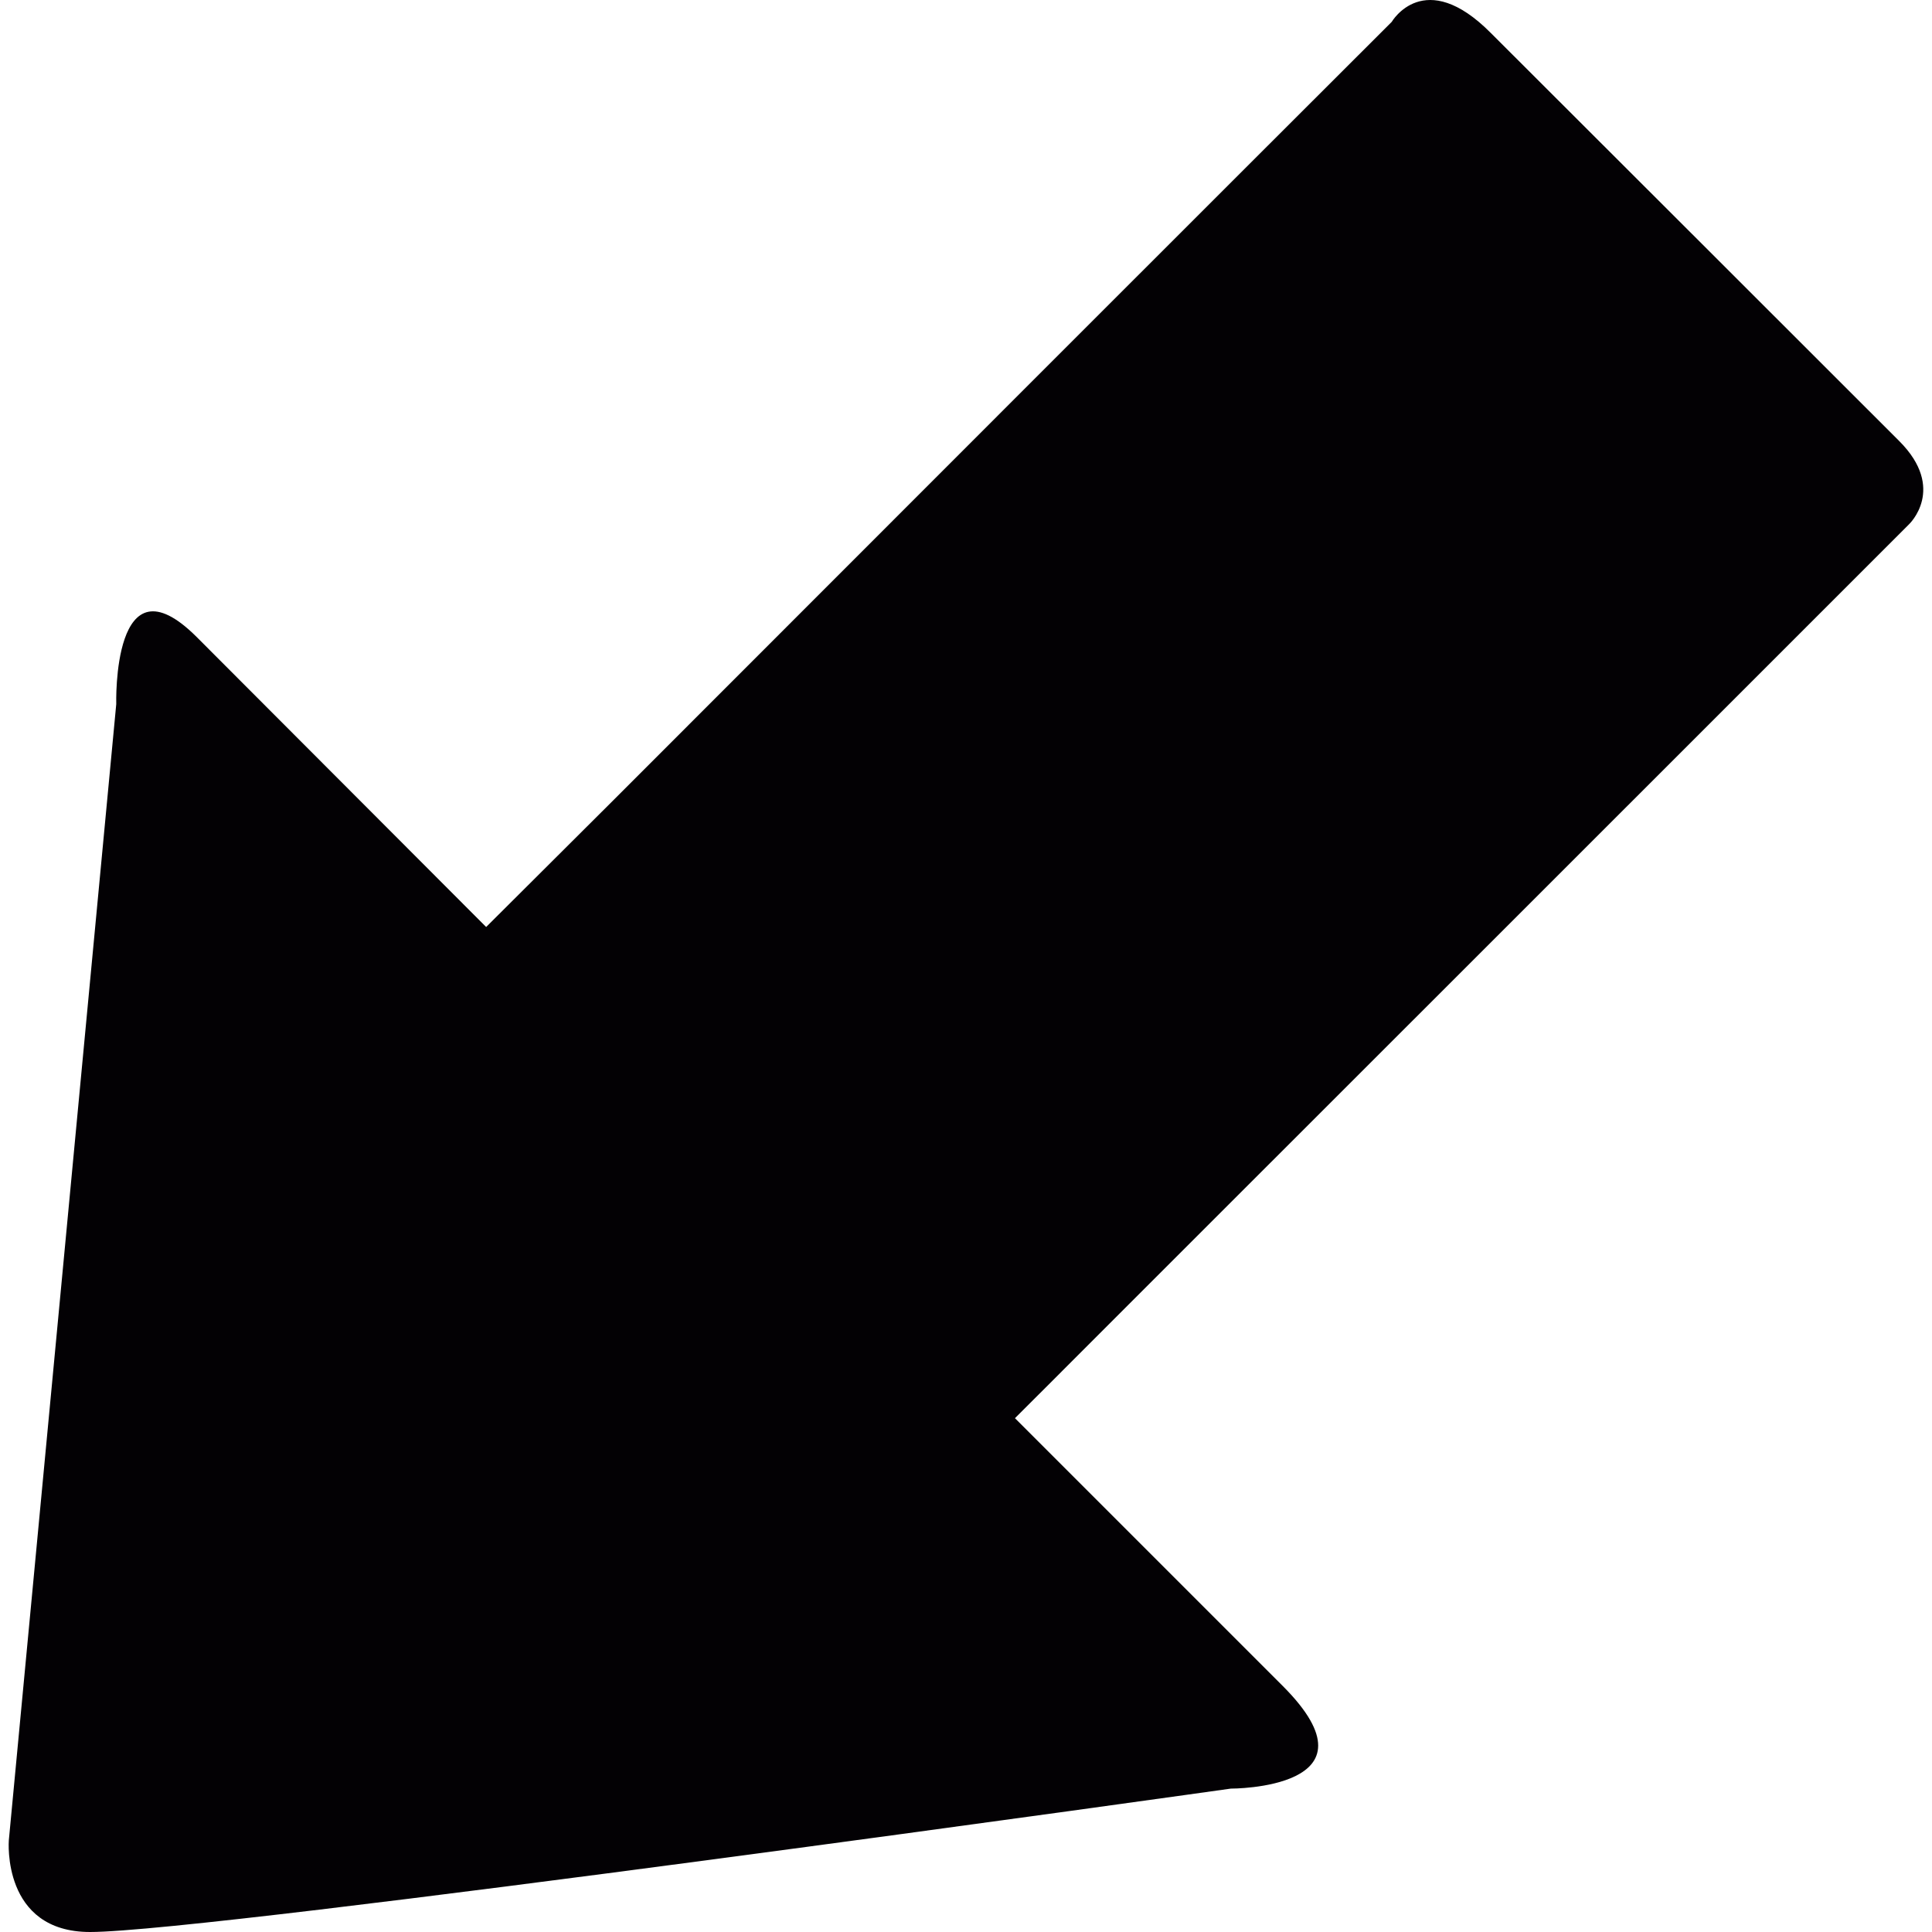
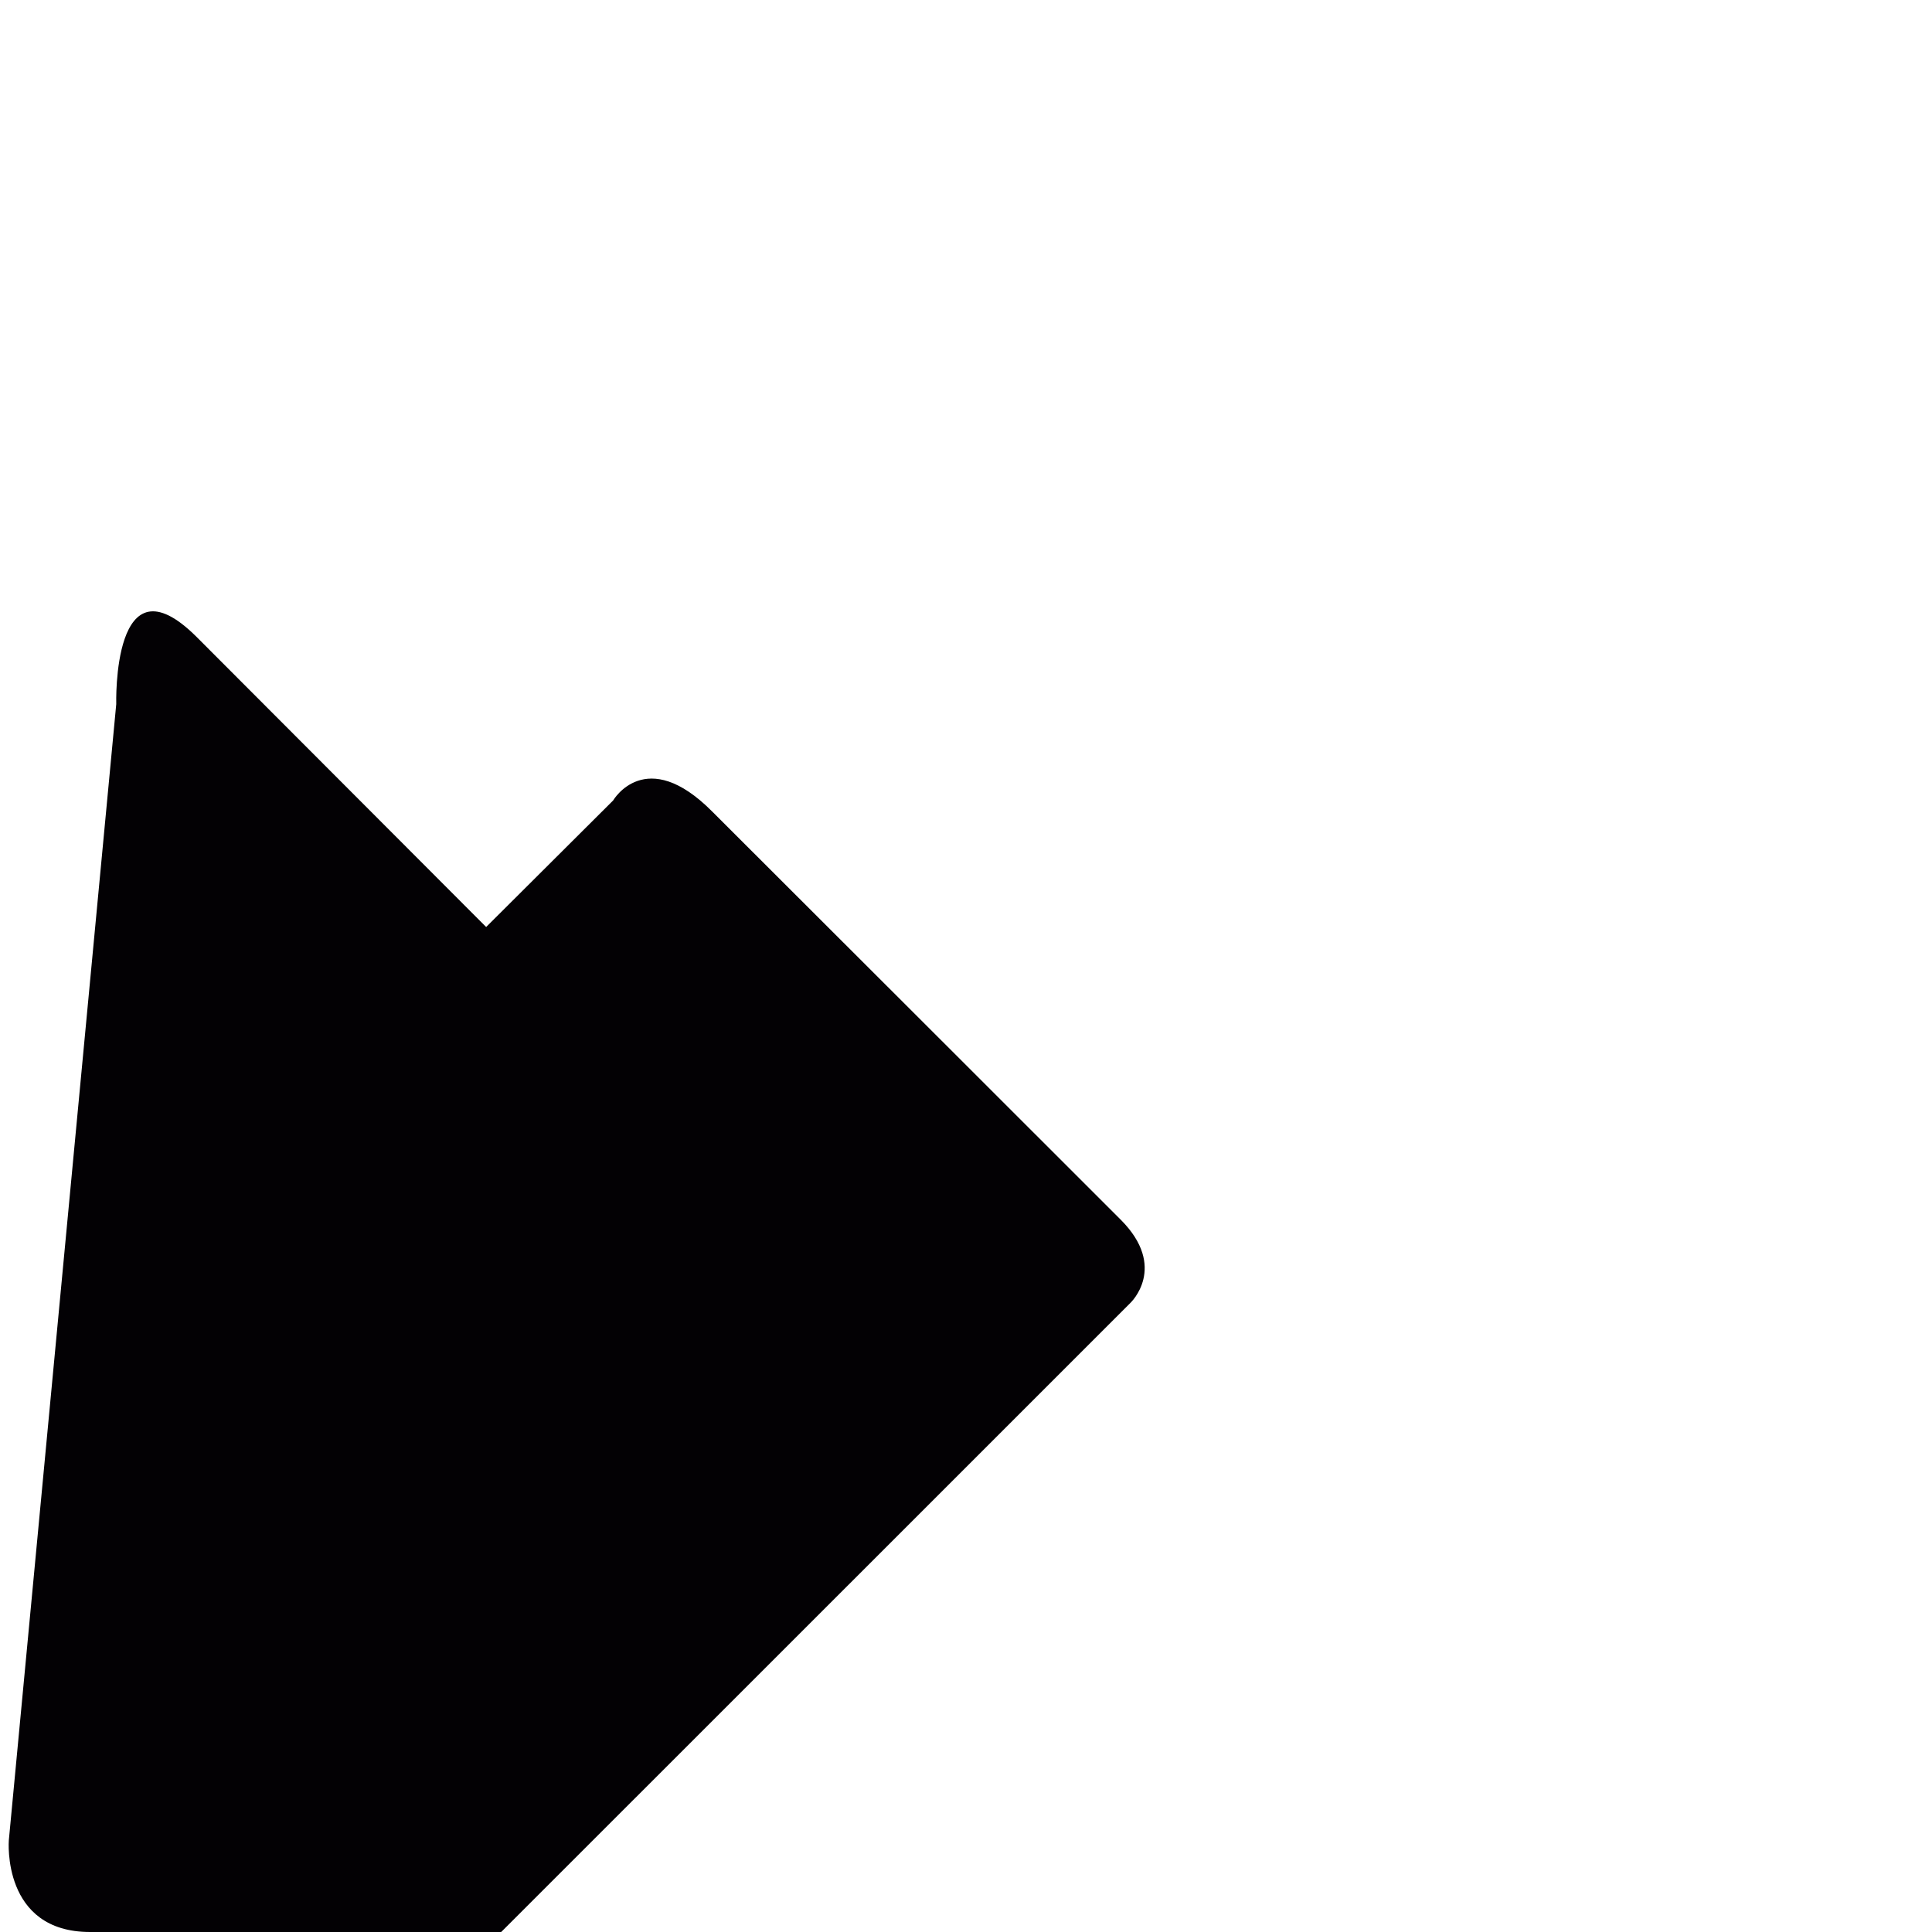
<svg xmlns="http://www.w3.org/2000/svg" height="800px" width="800px" version="1.1" id="Capa_1" viewBox="0 0 21.921 21.921" xml:space="preserve">
  <g>
-     <path style="fill:#030104;" d="M0.1,20.882L1.319,7.989c0,0-0.049-1.721,0.912-0.762c0.963,0.965,3.285,3.291,3.285,3.291   s0.572-0.57,1.441-1.436c2.48-2.482,6.996-7,8.834-8.834c0,0,0.369-0.635,1.125,0.127c0.76,0.758,4.088,4.084,4.633,4.629   c0.541,0.541,0.111,0.945,0.111,0.945c-1.791,1.791-6.459,6.459-8.859,8.857c-0.775,0.777-1.285,1.285-1.285,1.285   s1.865,1.865,3.039,3.039c1.17,1.172-0.59,1.164-0.59,1.164S2.407,21.921,1.022,21.921C0.018,21.921,0.1,20.882,0.1,20.882z" />
+     <path style="fill:#030104;" d="M0.1,20.882L1.319,7.989c0,0-0.049-1.721,0.912-0.762c0.963,0.965,3.285,3.291,3.285,3.291   s0.572-0.57,1.441-1.436c0,0,0.369-0.635,1.125,0.127c0.76,0.758,4.088,4.084,4.633,4.629   c0.541,0.541,0.111,0.945,0.111,0.945c-1.791,1.791-6.459,6.459-8.859,8.857c-0.775,0.777-1.285,1.285-1.285,1.285   s1.865,1.865,3.039,3.039c1.17,1.172-0.59,1.164-0.59,1.164S2.407,21.921,1.022,21.921C0.018,21.921,0.1,20.882,0.1,20.882z" />
  </g>
</svg>